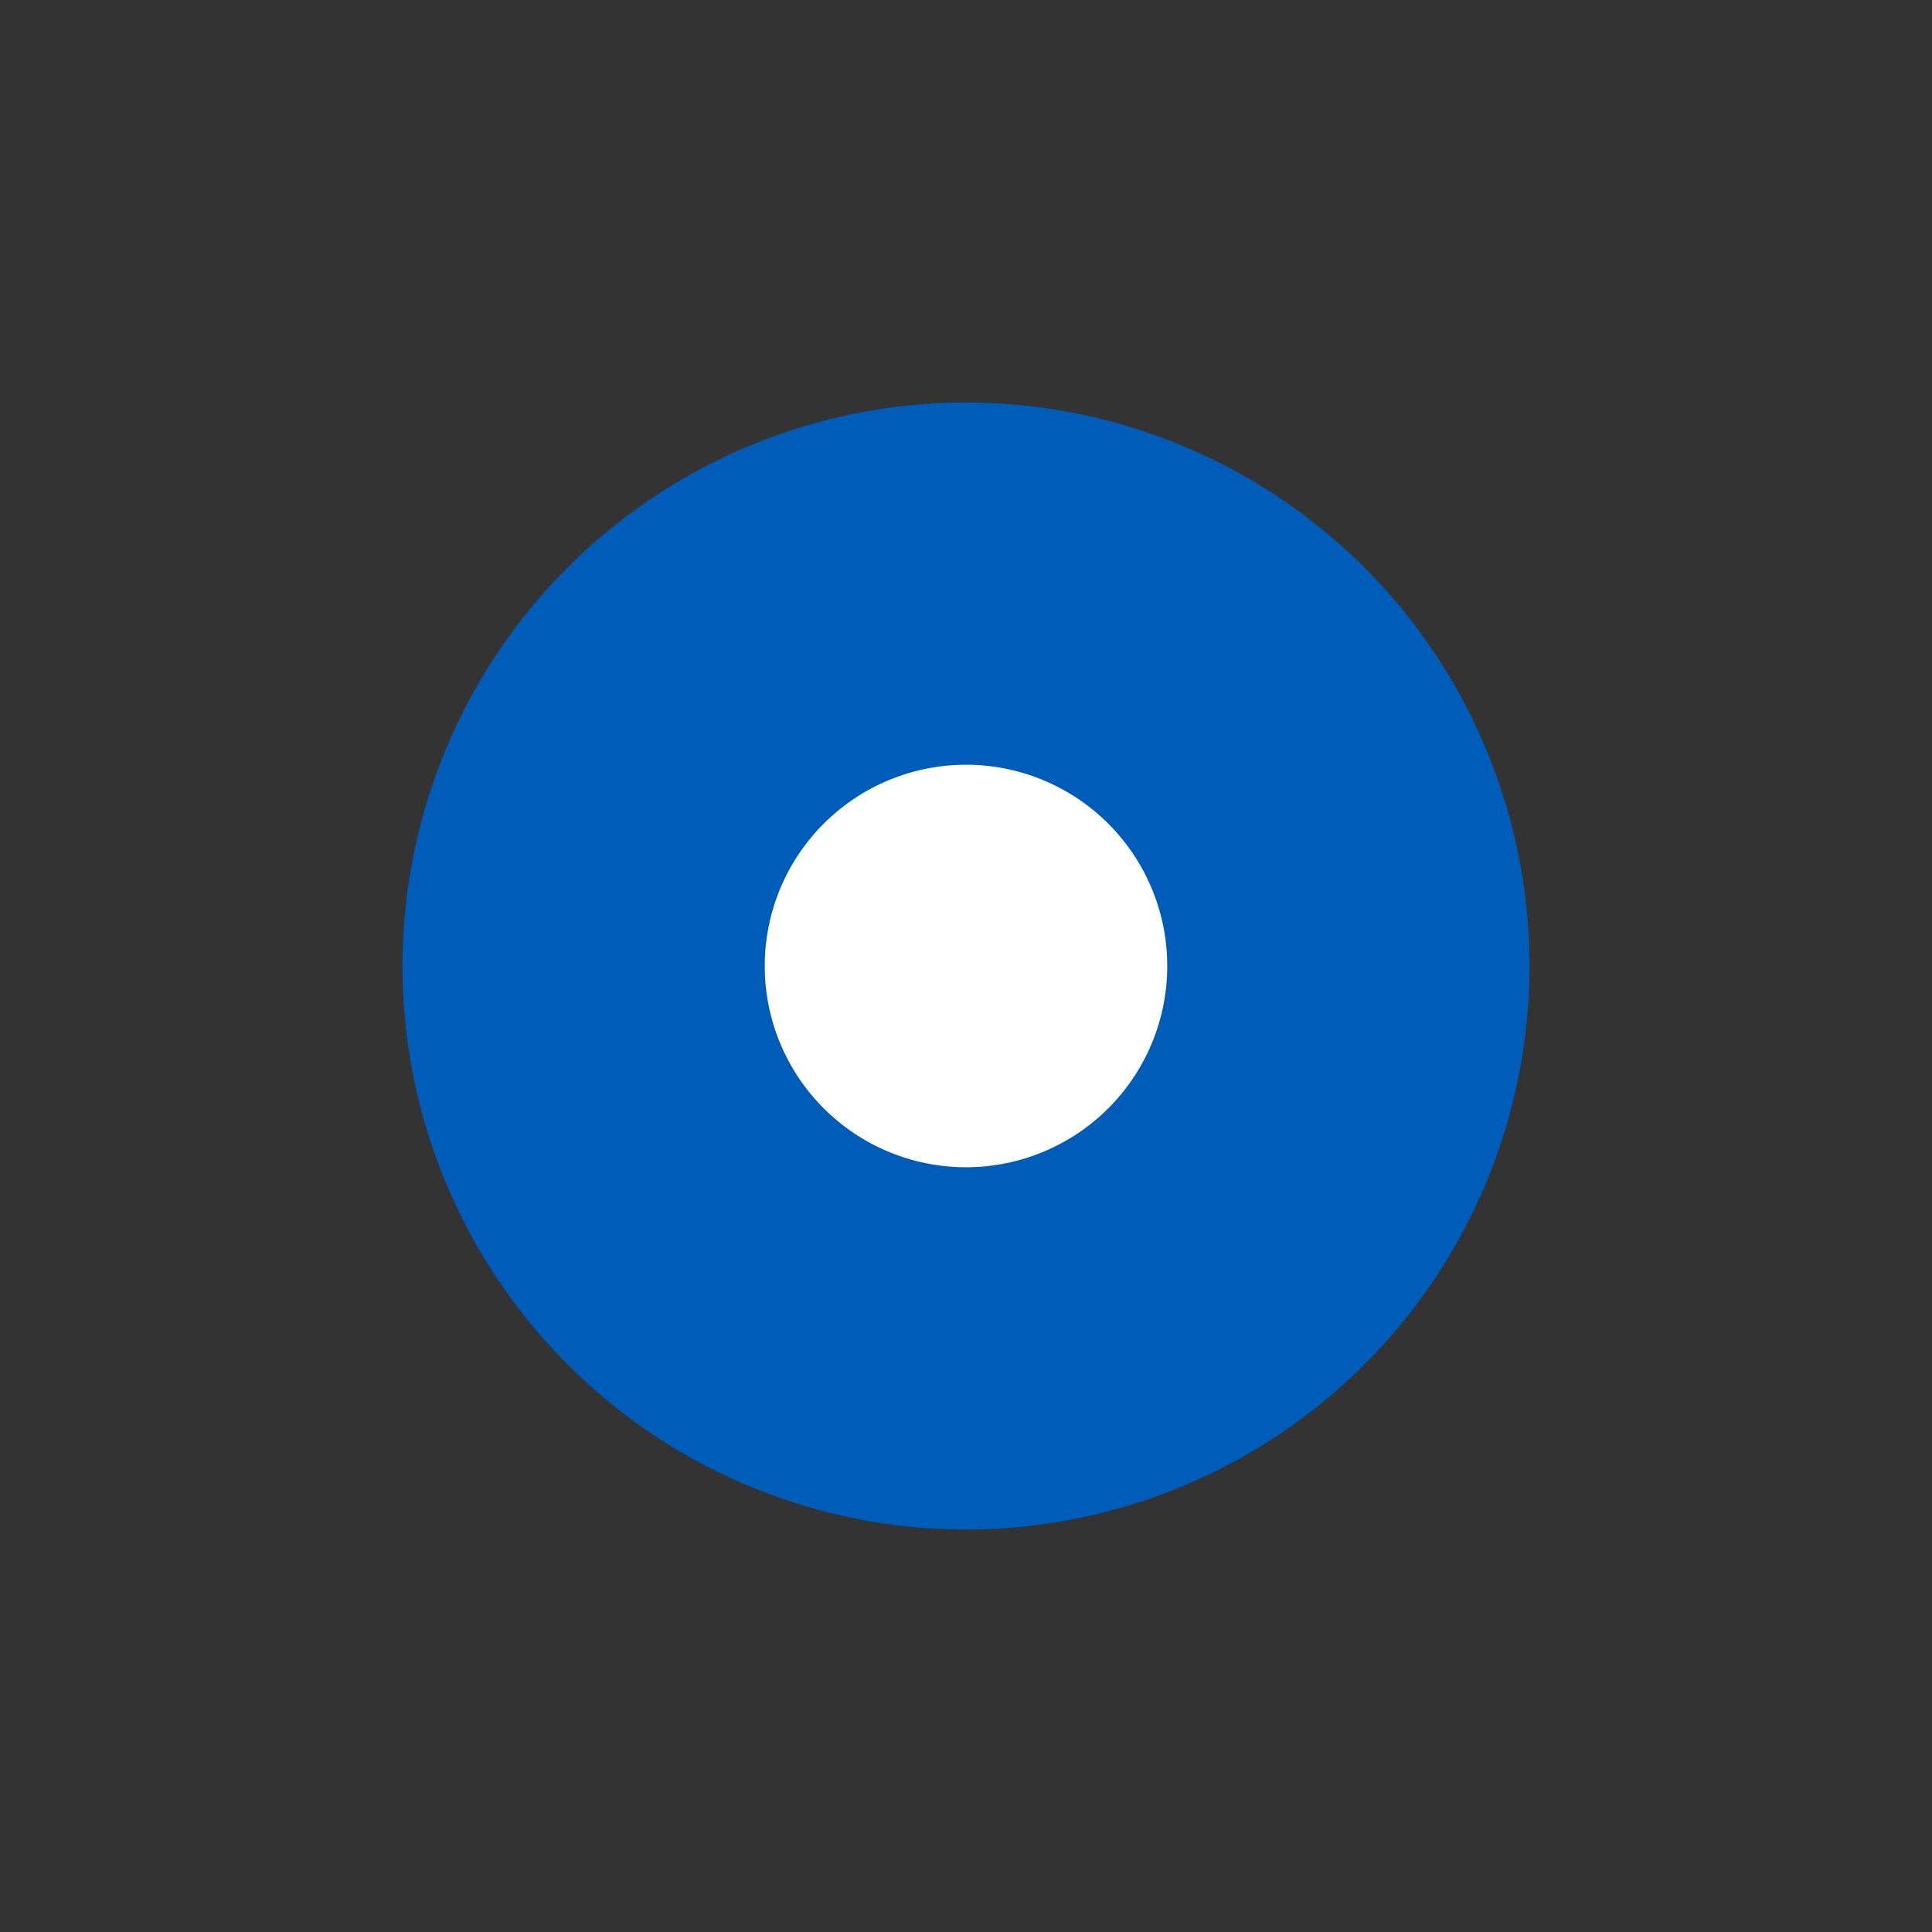
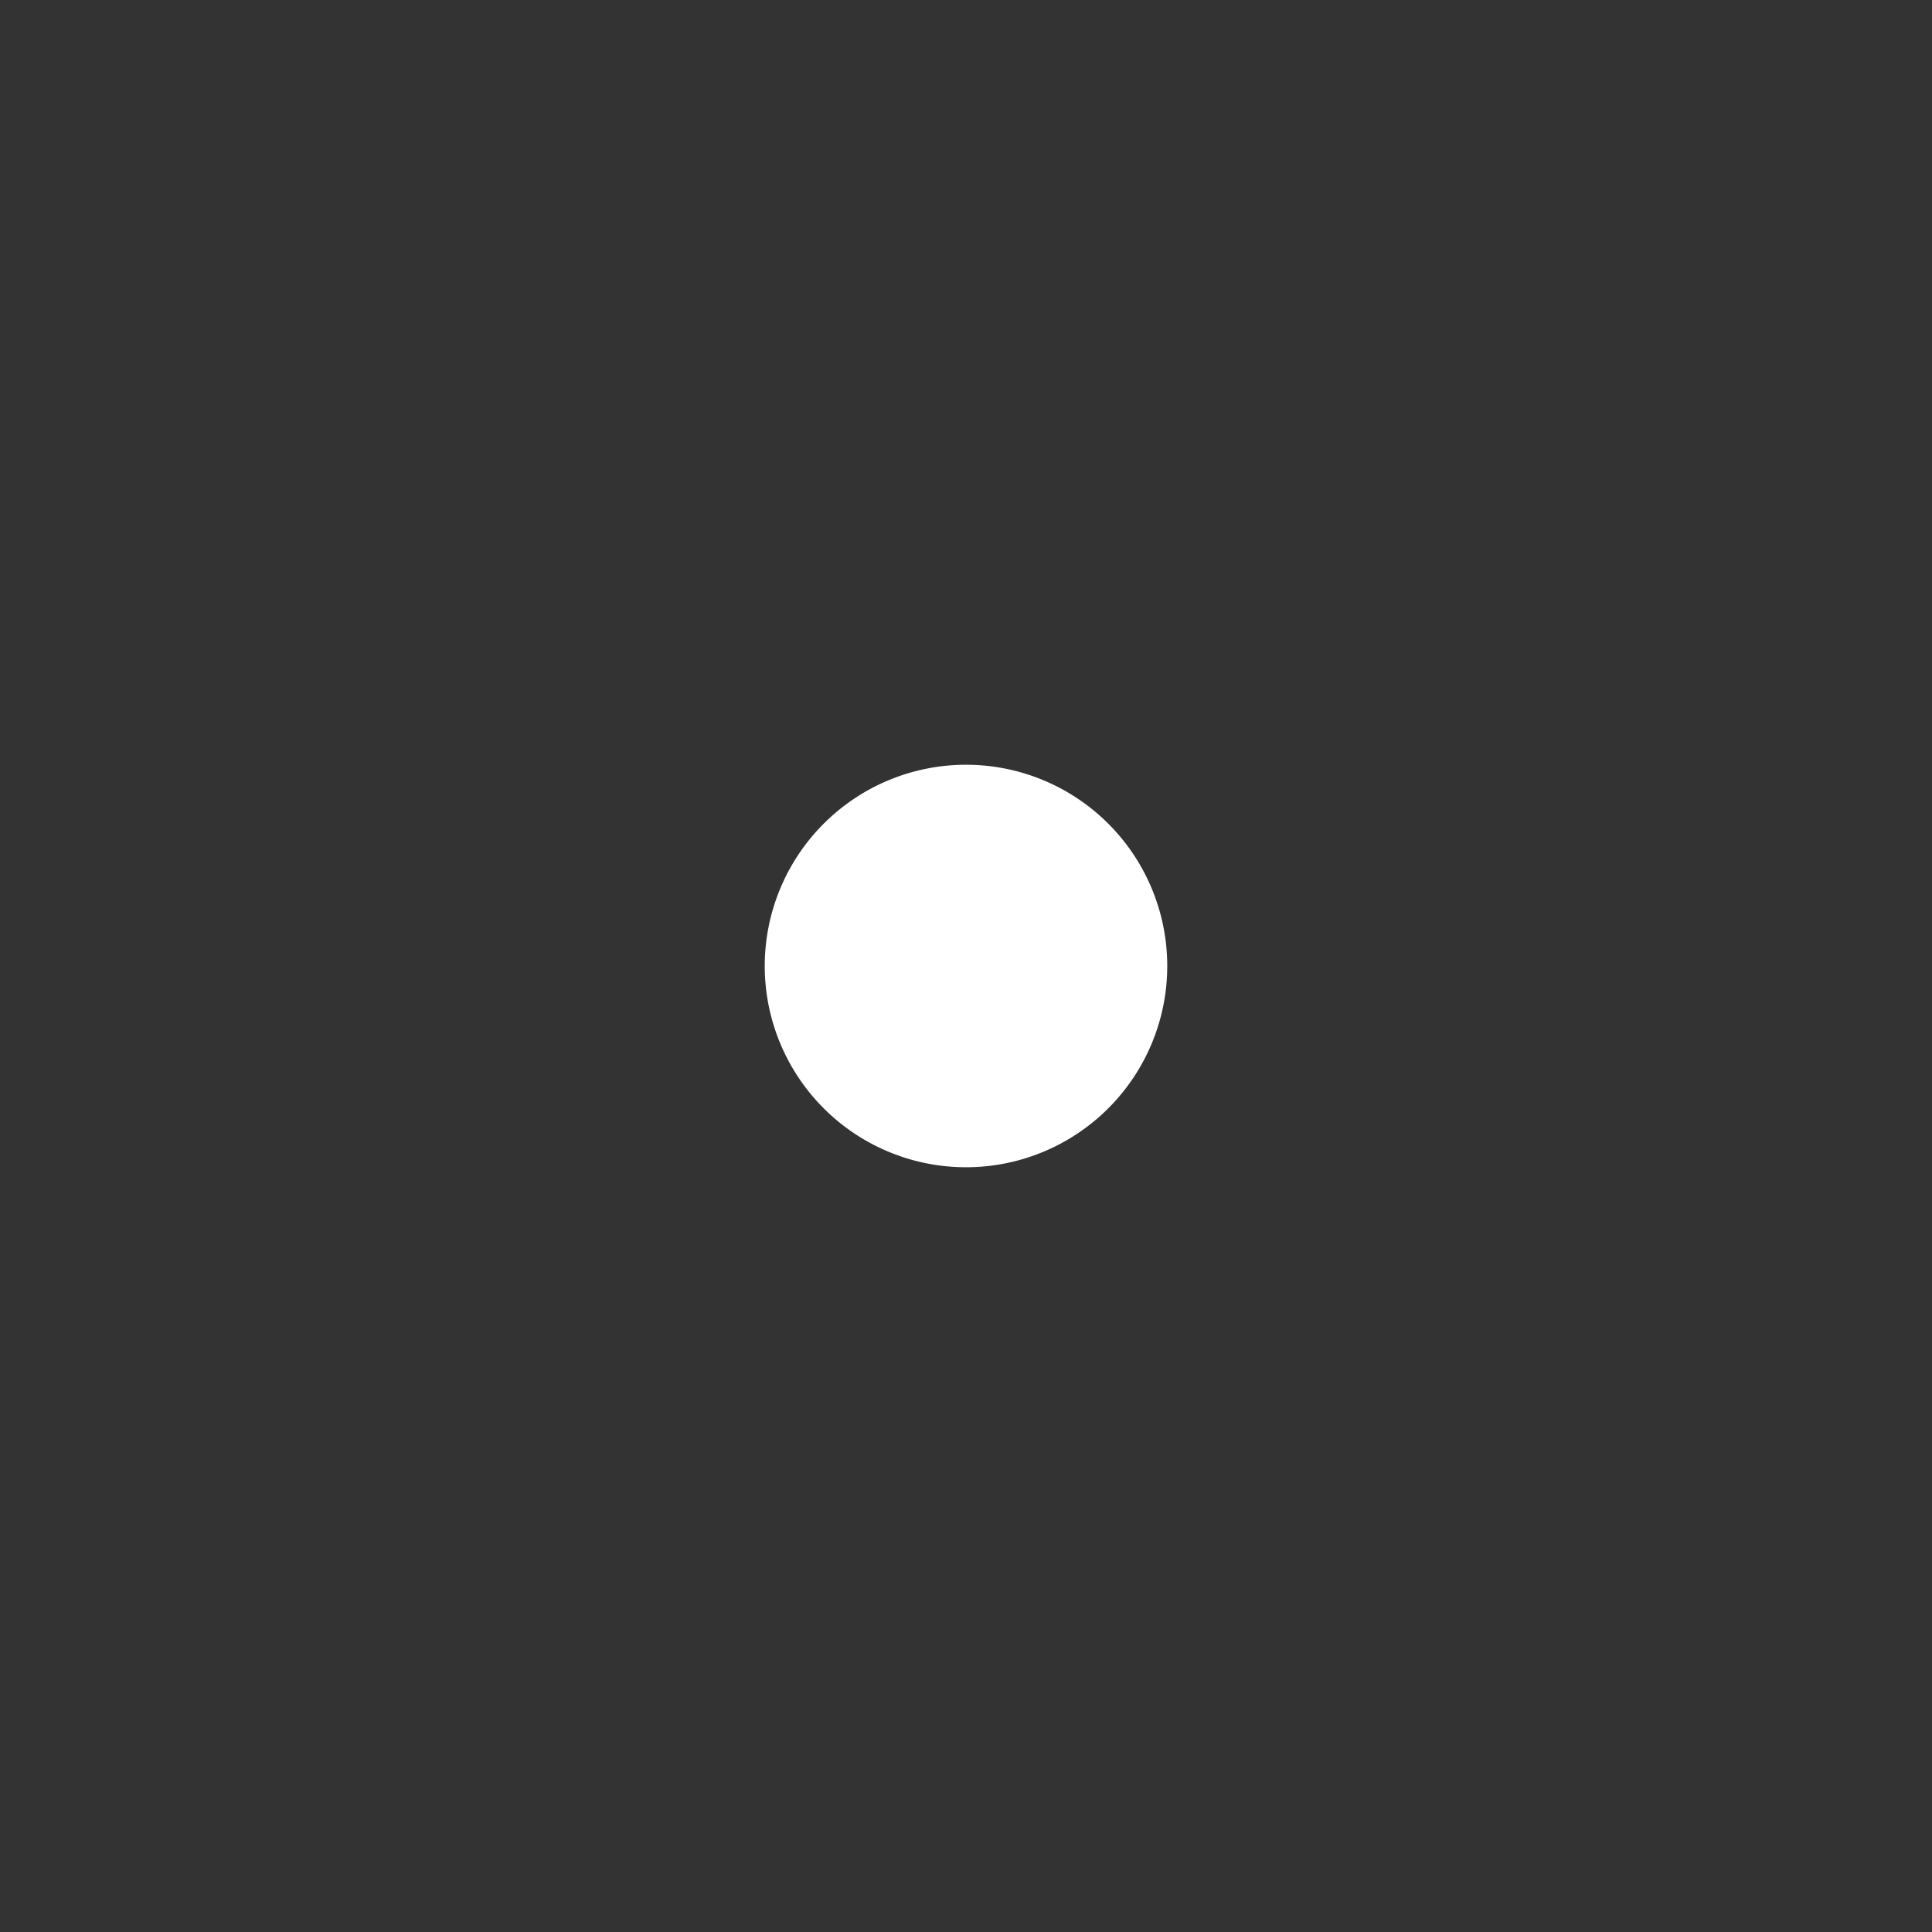
<svg xmlns="http://www.w3.org/2000/svg" width="24" height="24" viewBox="0 0 24 24" fill="none" role="presentation" focusable="false">
  <rect x="0" y="0" width="24" height="24" fill="#333333" stroke="none" />
  <g fill="#fff">
-     <path d="M12 7.5a4.5 4.5 0 1 1 0 9 4.5 4.5 0 0 1 0-9Z" stroke="#005CB9" stroke-width="5" />
    <path fill-rule="evenodd" clip-rule="evenodd" d="M12 14.5a2.5 2.5 0 1 0 0-5 2.5 2.5 0 0 0 0 5Z" />
  </g>
</svg>